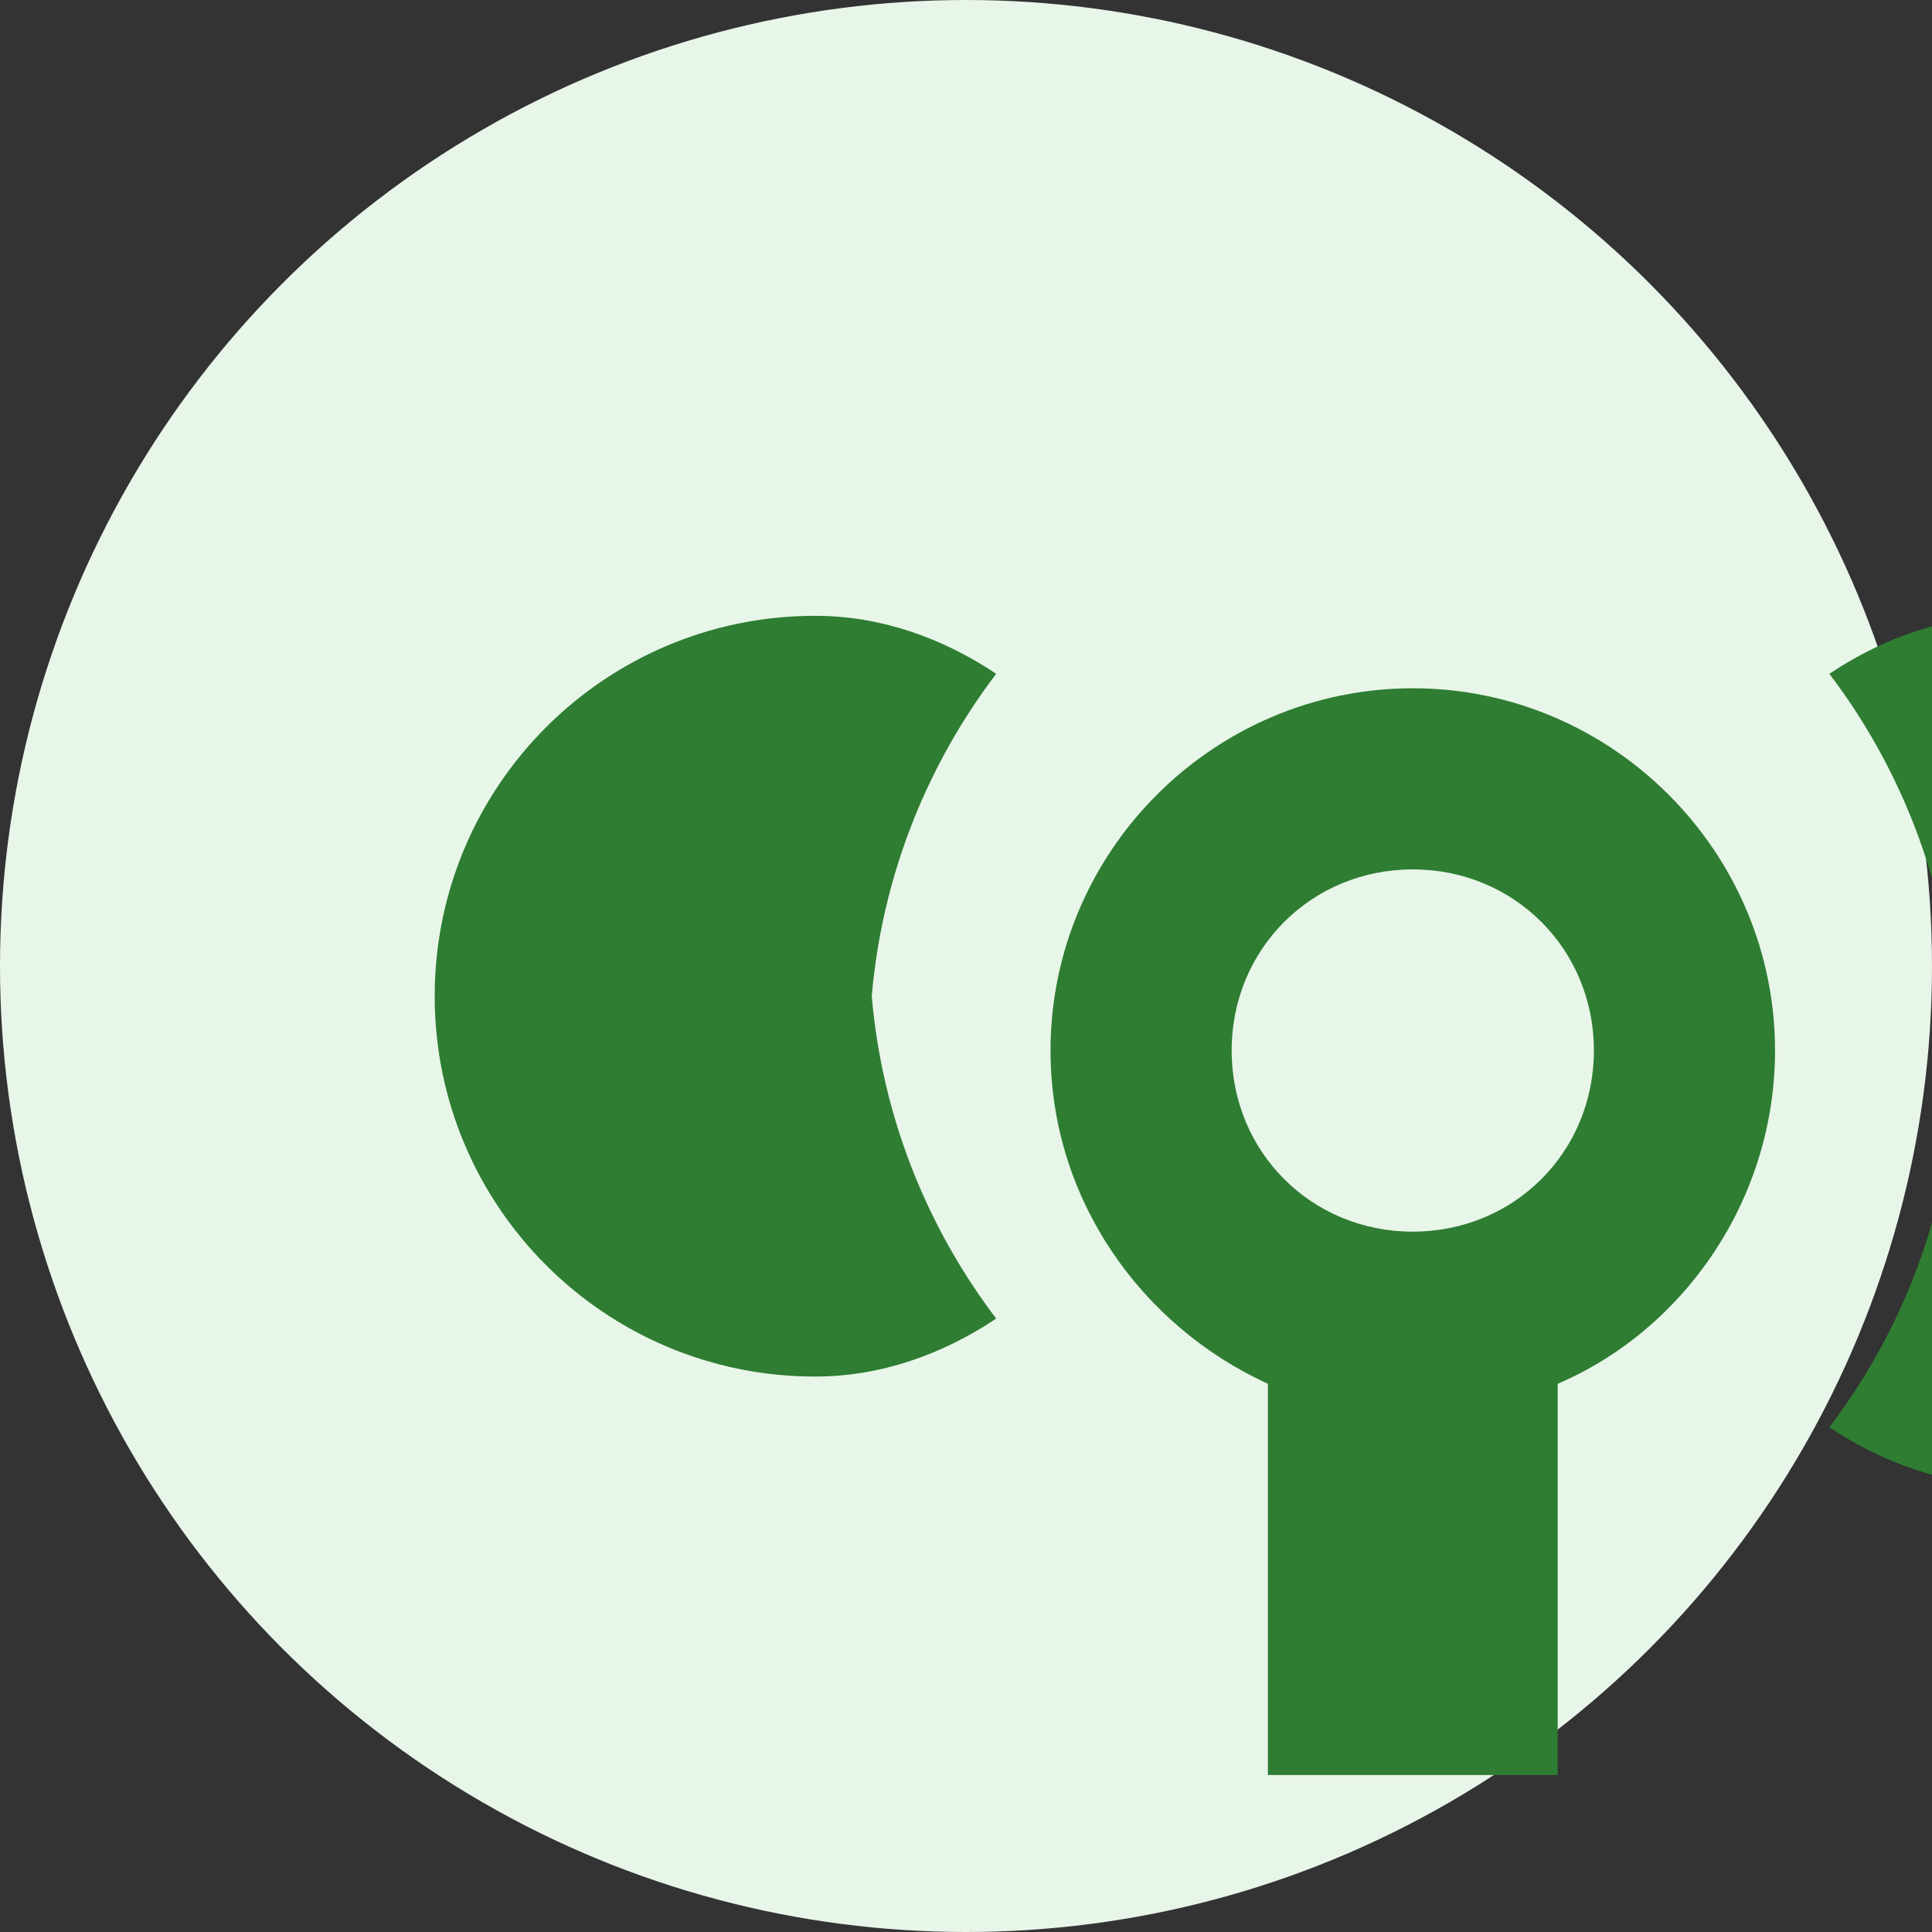
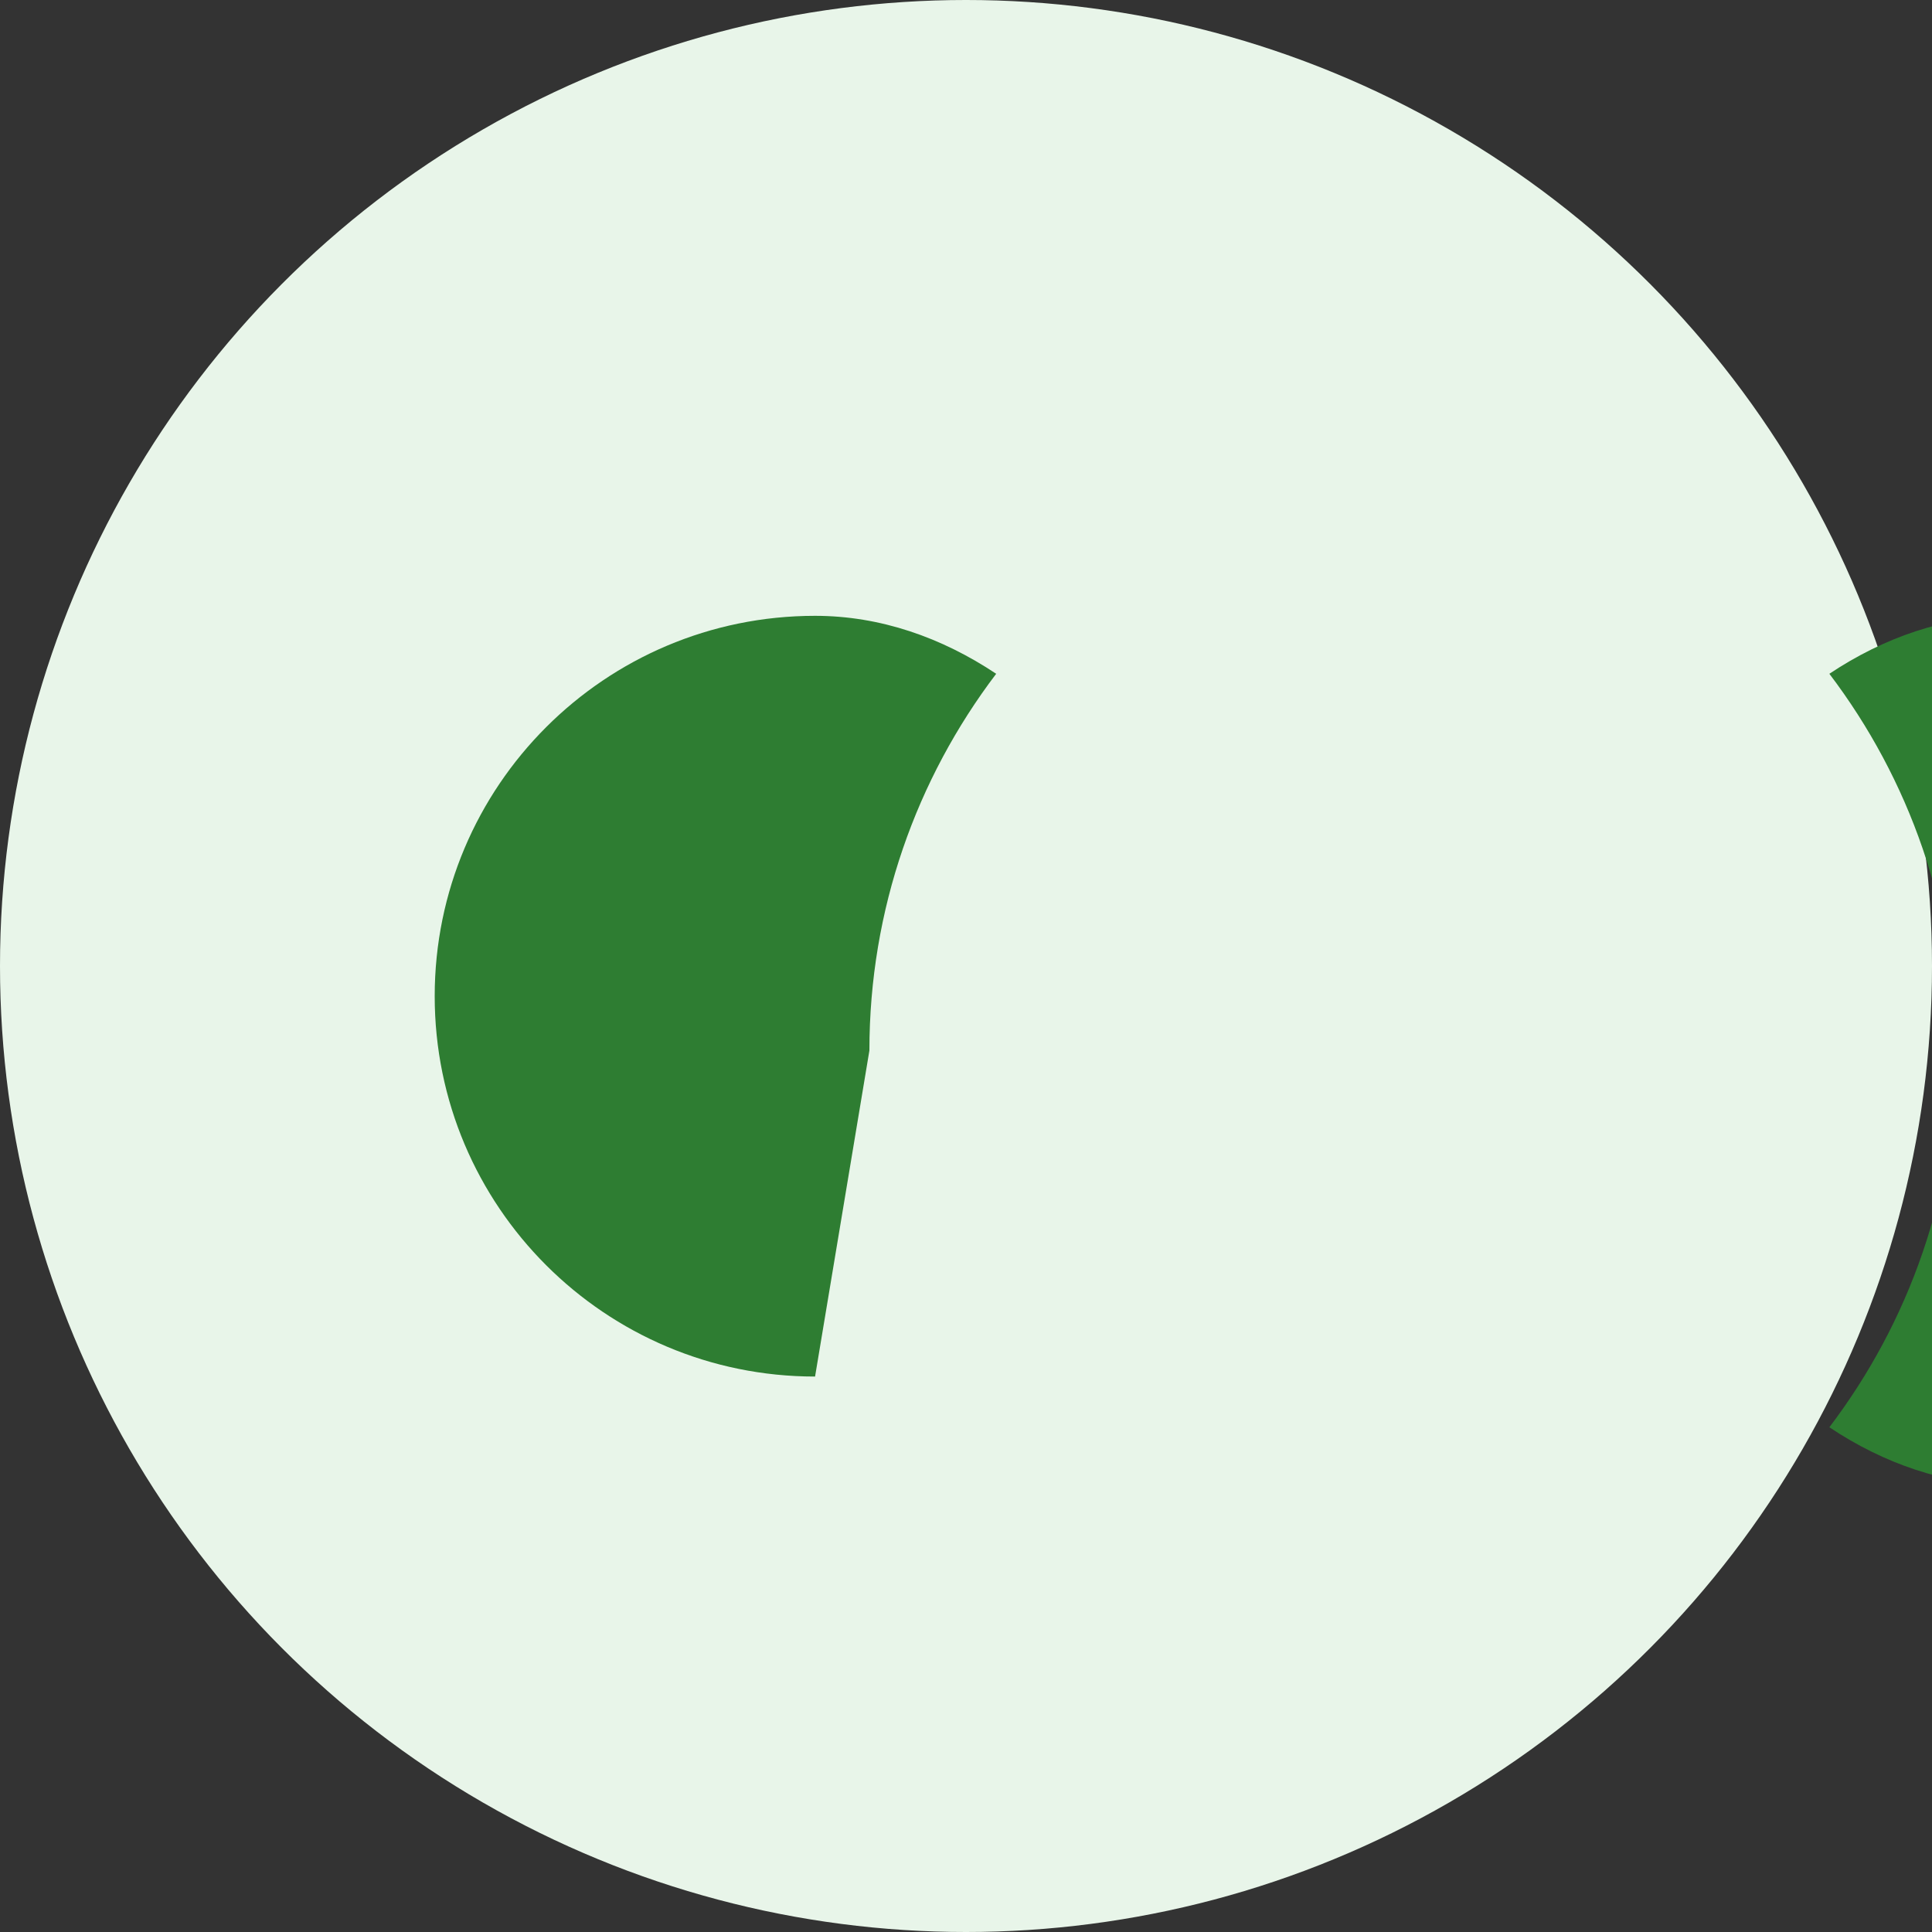
<svg xmlns="http://www.w3.org/2000/svg" viewBox="0 0 32 32" width="32" height="32">
  <rect x="0" y="0" width="32" height="32" fill="#333333" stroke="none" />
  <style>
    .leaf {fill: #2e7d32;}
  </style>
  <circle cx="16" cy="16" r="16" fill="#e8f5e9" />
  <g transform="scale(0.6) translate(9, 9)">
-     <path class="leaf" d="M30 10c-5.5 0-10 4.5-10 10 0 4.1 2.5 7.6 6 9.2V40h8V29.2c3.5-1.5 6-5.1 6-9.2 0-5.5-4.5-10-10-10zm0 15c-2.8 0-5-2.2-5-5s2.2-5 5-5 5 2.2 5 5-2.2 5-5 5z" />
-     <path class="leaf" d="M15 20c0-3.9 1.3-7.5 3.5-10.4C17 8.6 15.3 8 13.5 8 7.7 8 3 12.7 3 18.5S7.7 29 13.5 29c1.8 0 3.5-0.6 5-1.6-2.2-2.9-3.5-6.5-3.5-10.4z" />
+     <path class="leaf" d="M15 20c0-3.9 1.3-7.5 3.5-10.4C17 8.6 15.3 8 13.5 8 7.7 8 3 12.7 3 18.5S7.7 29 13.5 29z" />
    <path class="leaf" d="M45 20c0 3.9-1.3 7.5-3.5 10.4 1.5 1 3.2 1.6 5 1.6 5.8 0 10.5-4.7 10.5-10.5S52.3 8 46.5 8c-1.8 0-3.5 0.6-5 1.6 2.2 2.9 3.5 6.5 3.5 10.4z" />
  </g>
</svg>